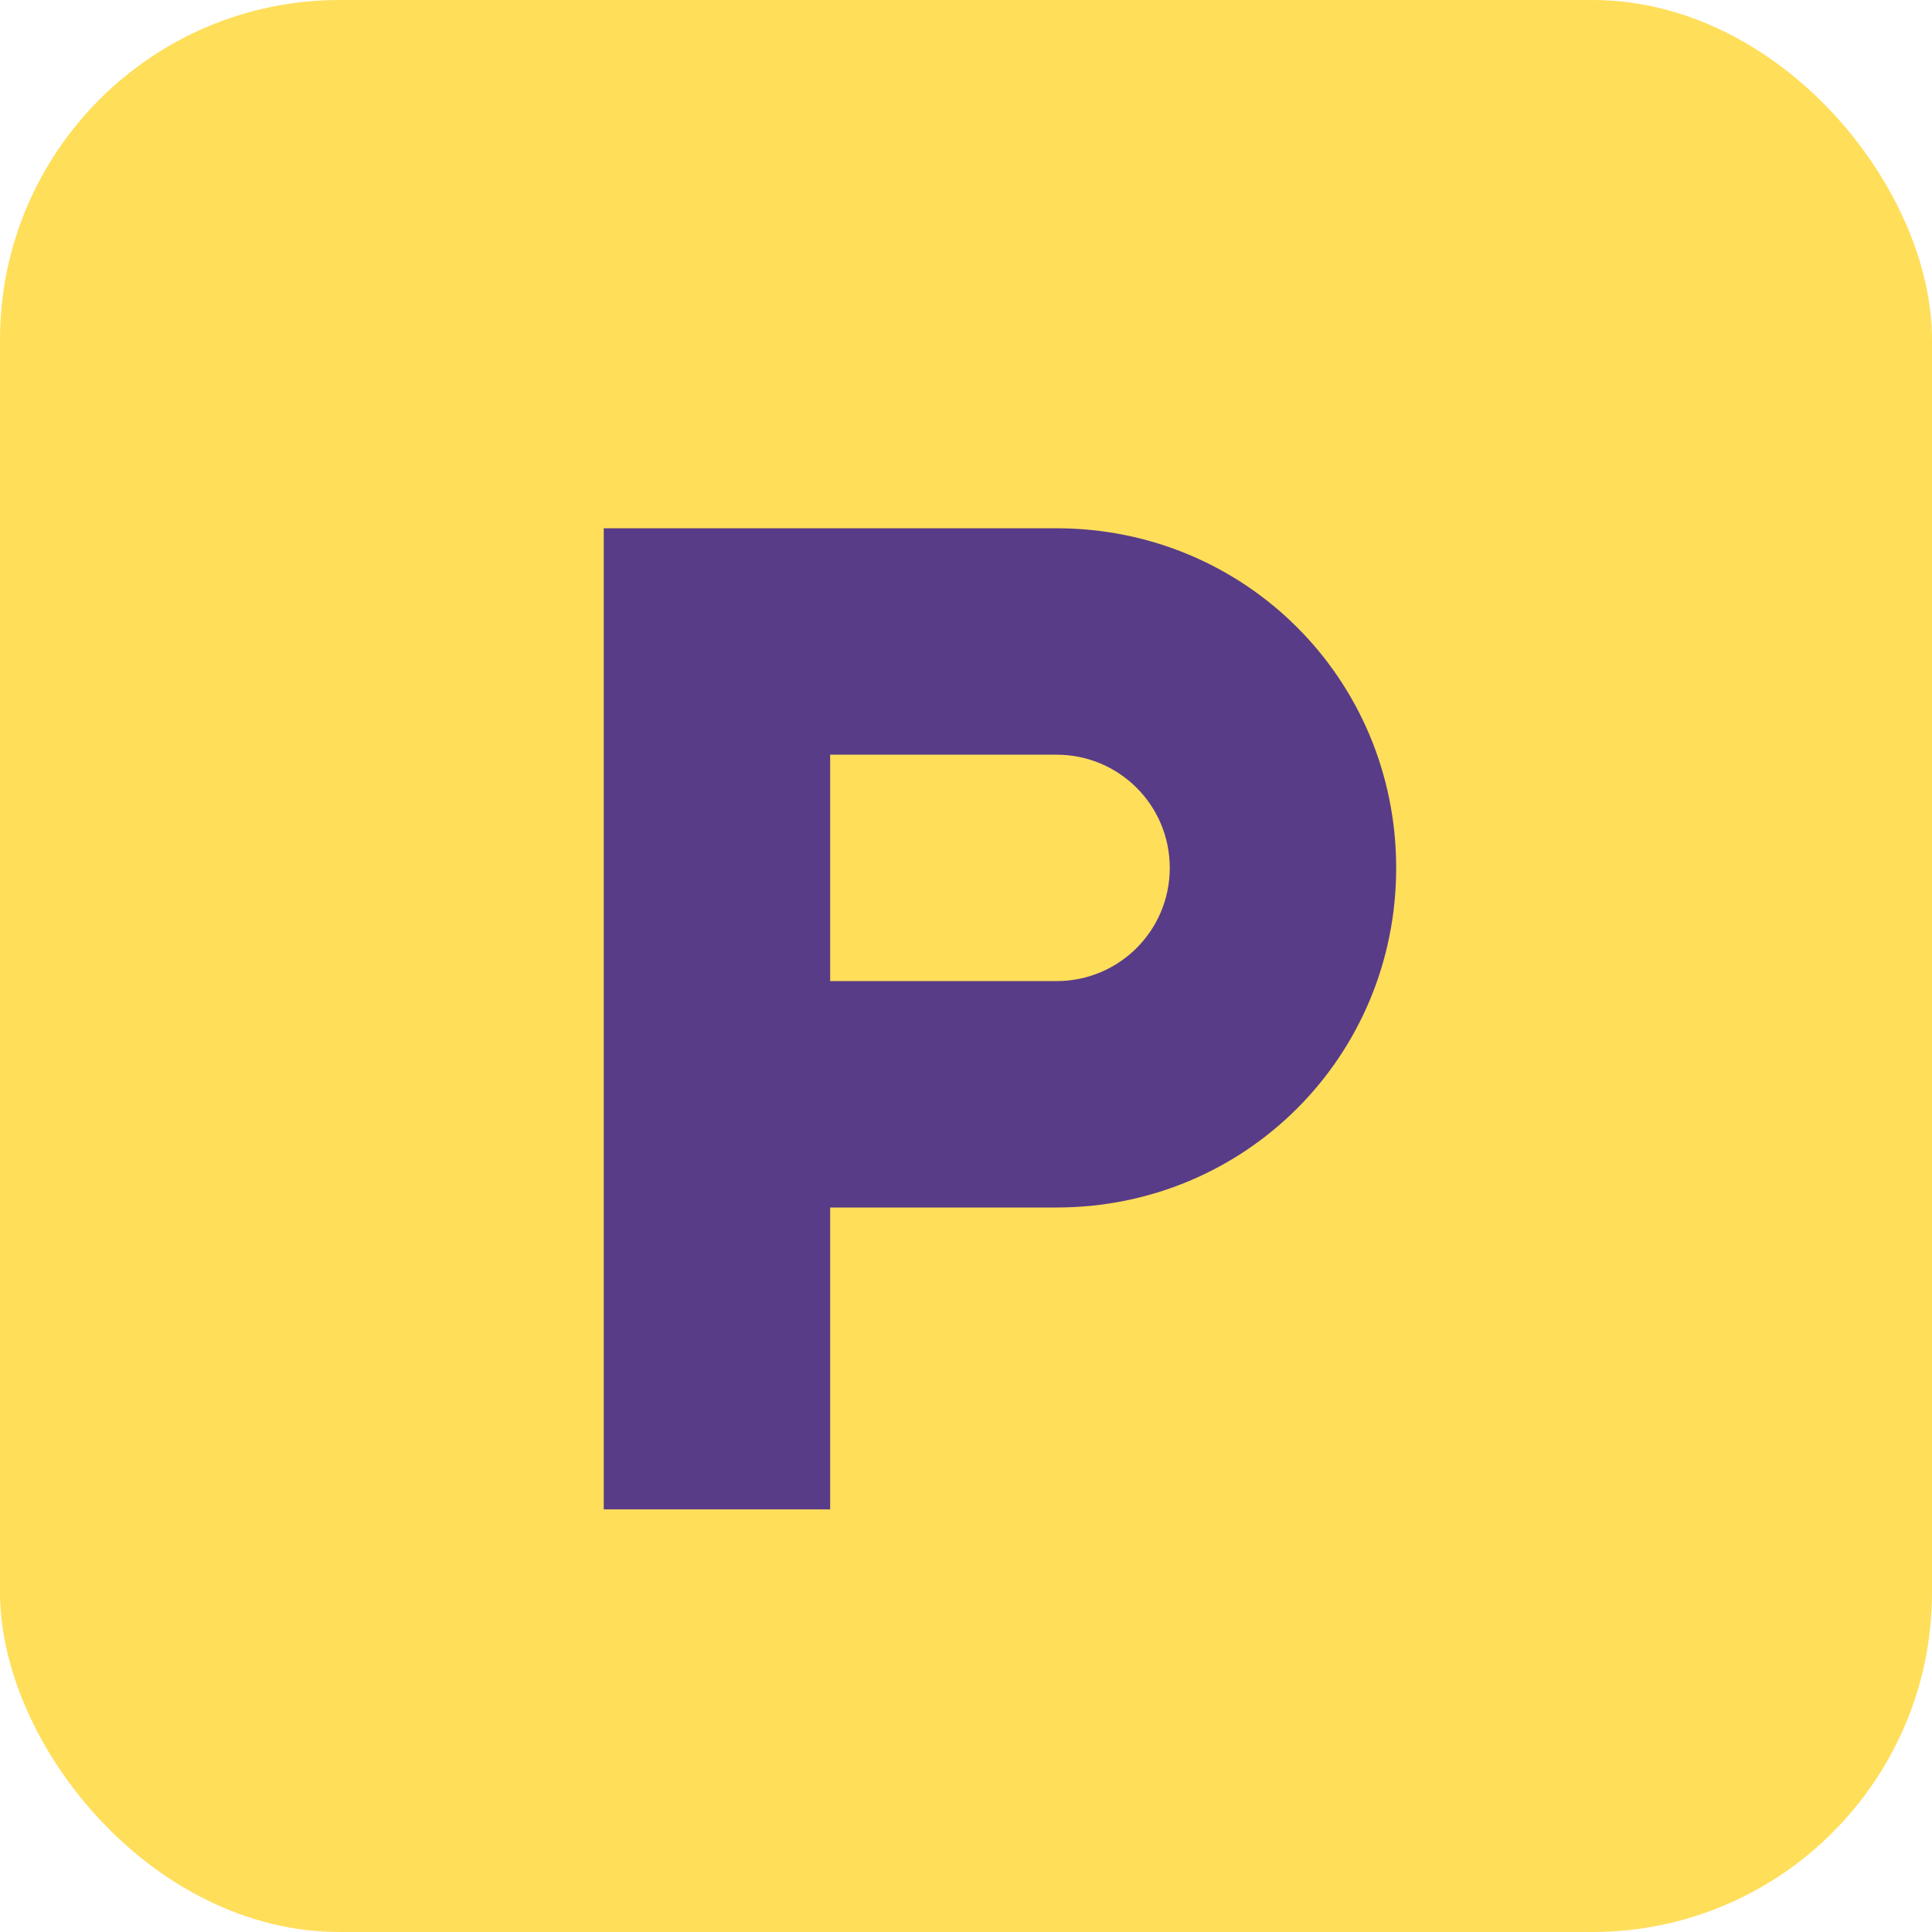
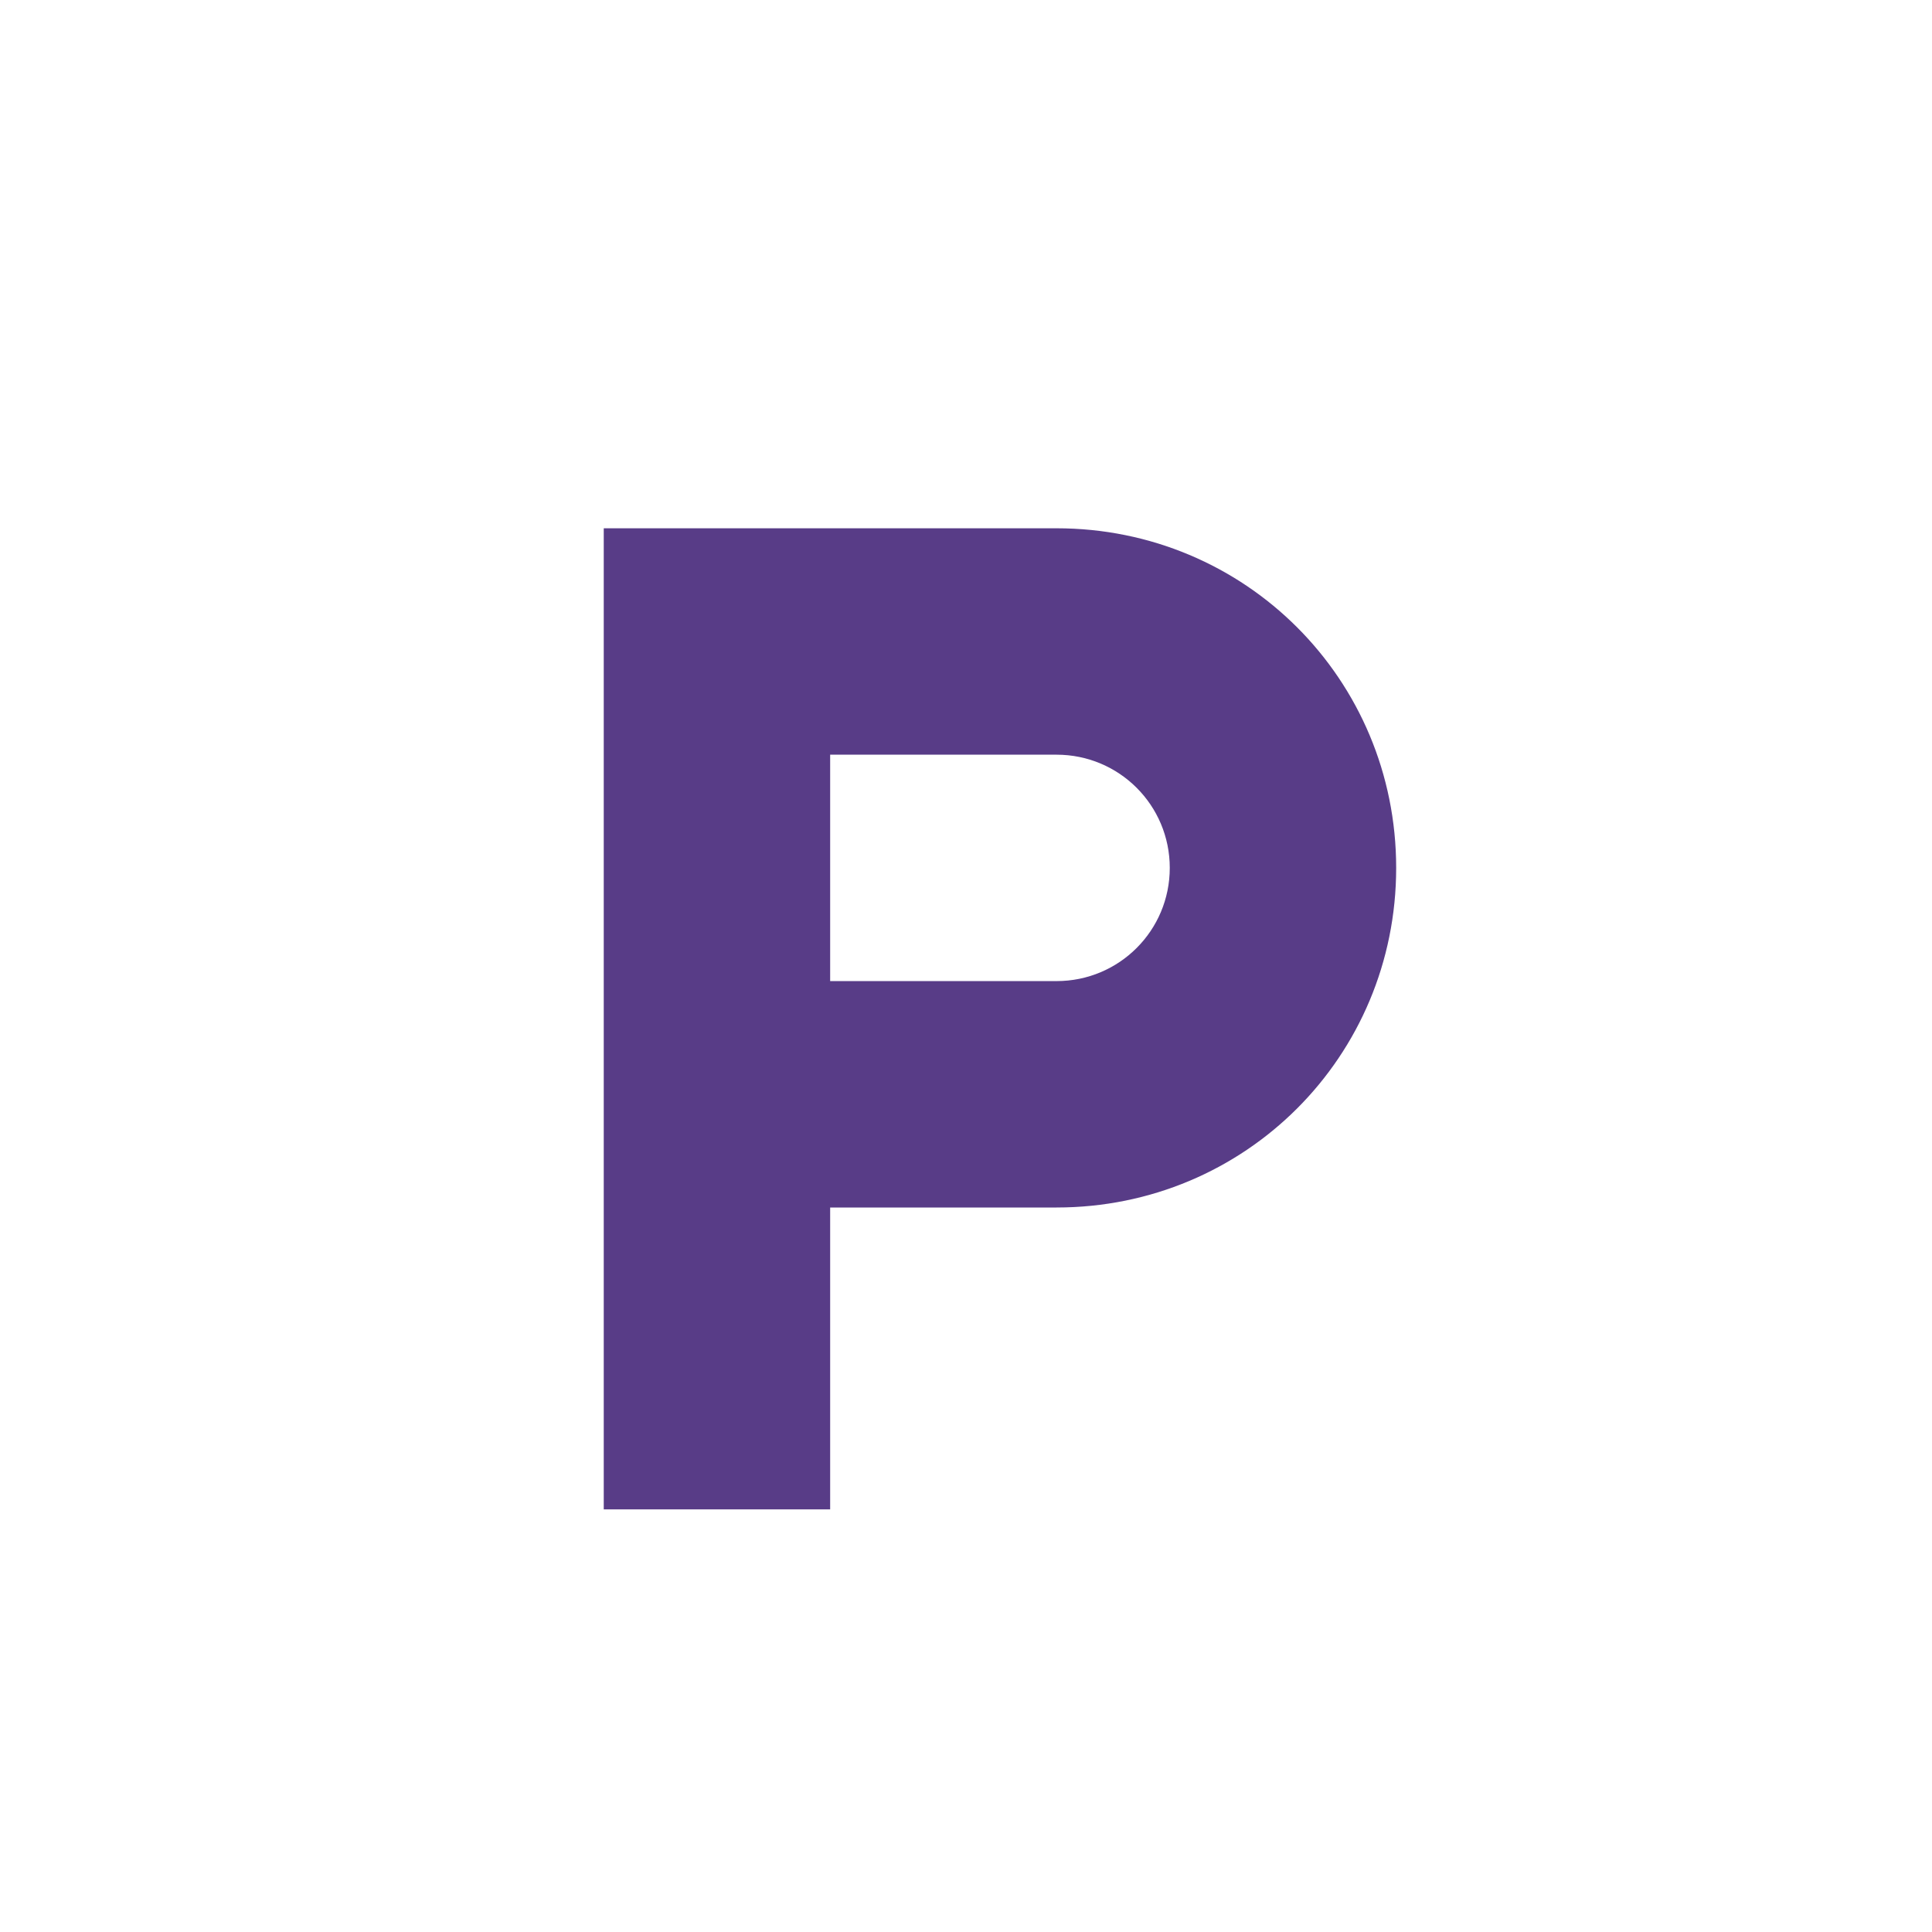
<svg xmlns="http://www.w3.org/2000/svg" viewBox="0 0 256 256">
-   <rect width="256" height="256" rx="45" fill="#FFDE5A" />
  <path d="M80 70h60c25 0 45 20 45 45s-20 45-45 45h-30v40h-30V70zm30 30v30h30c8.3 0 15-6.7 15-15s-6.7-15-15-15h-30z" fill="#583c87" />
</svg>